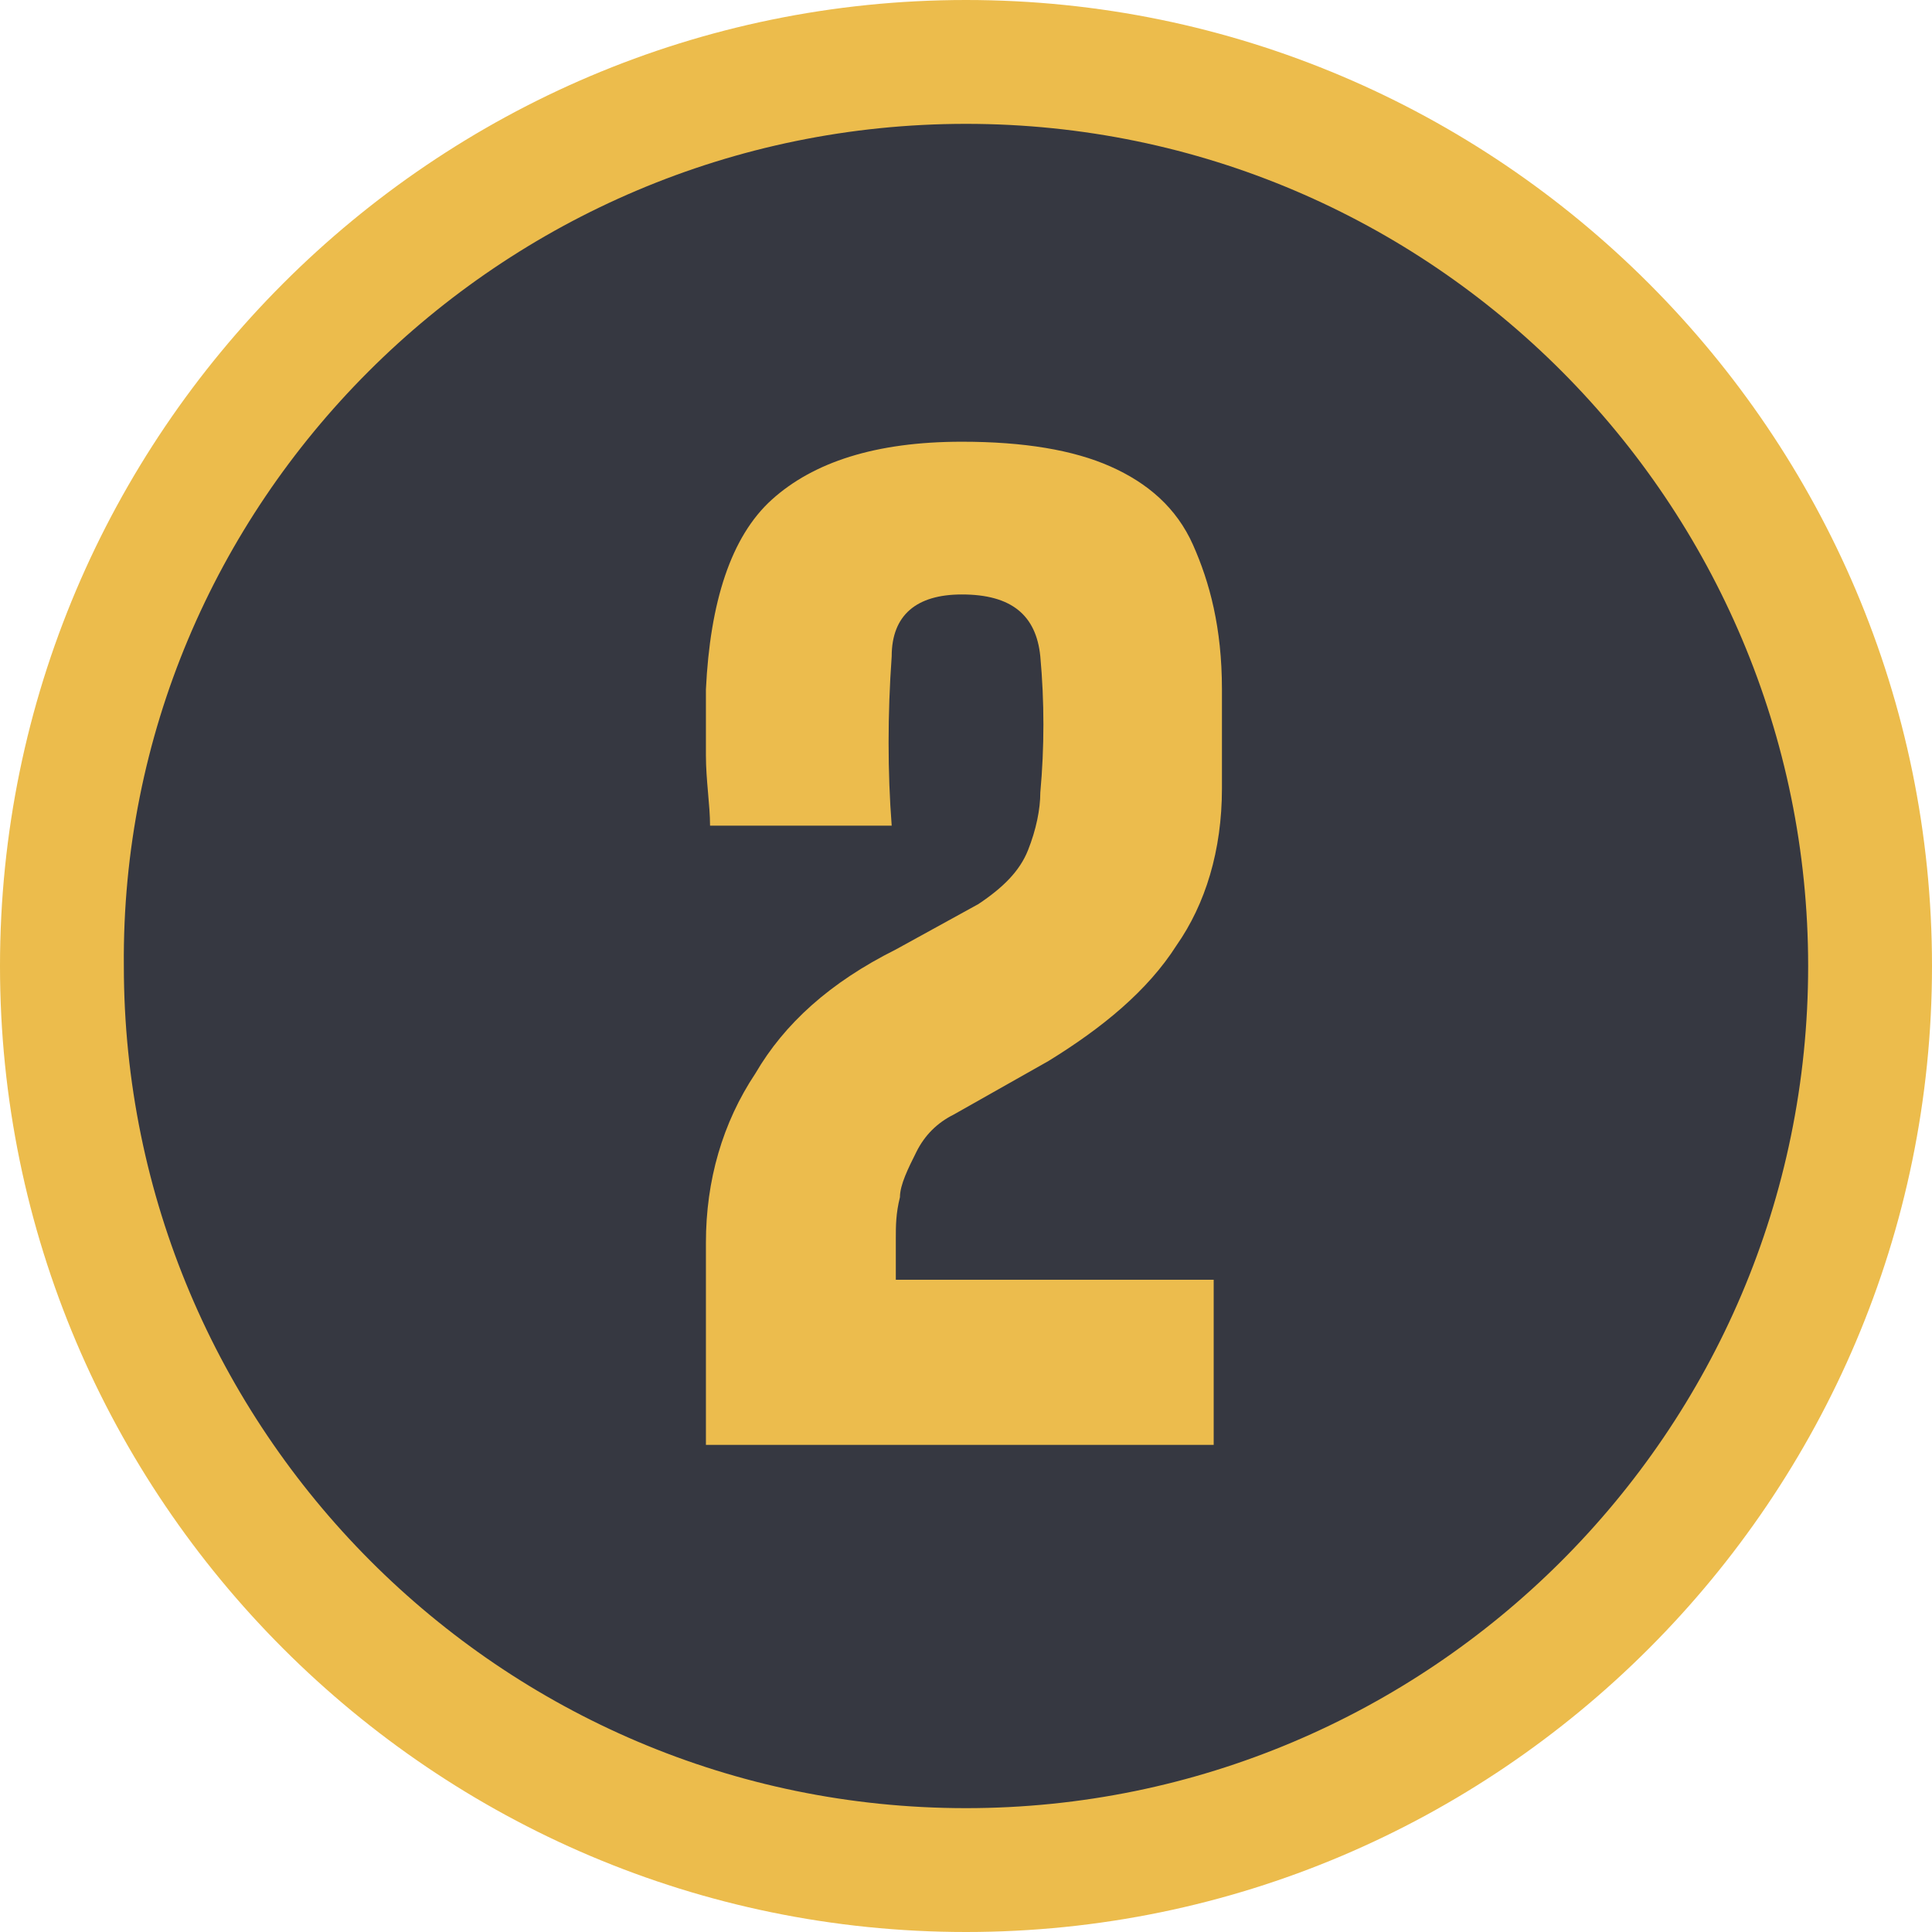
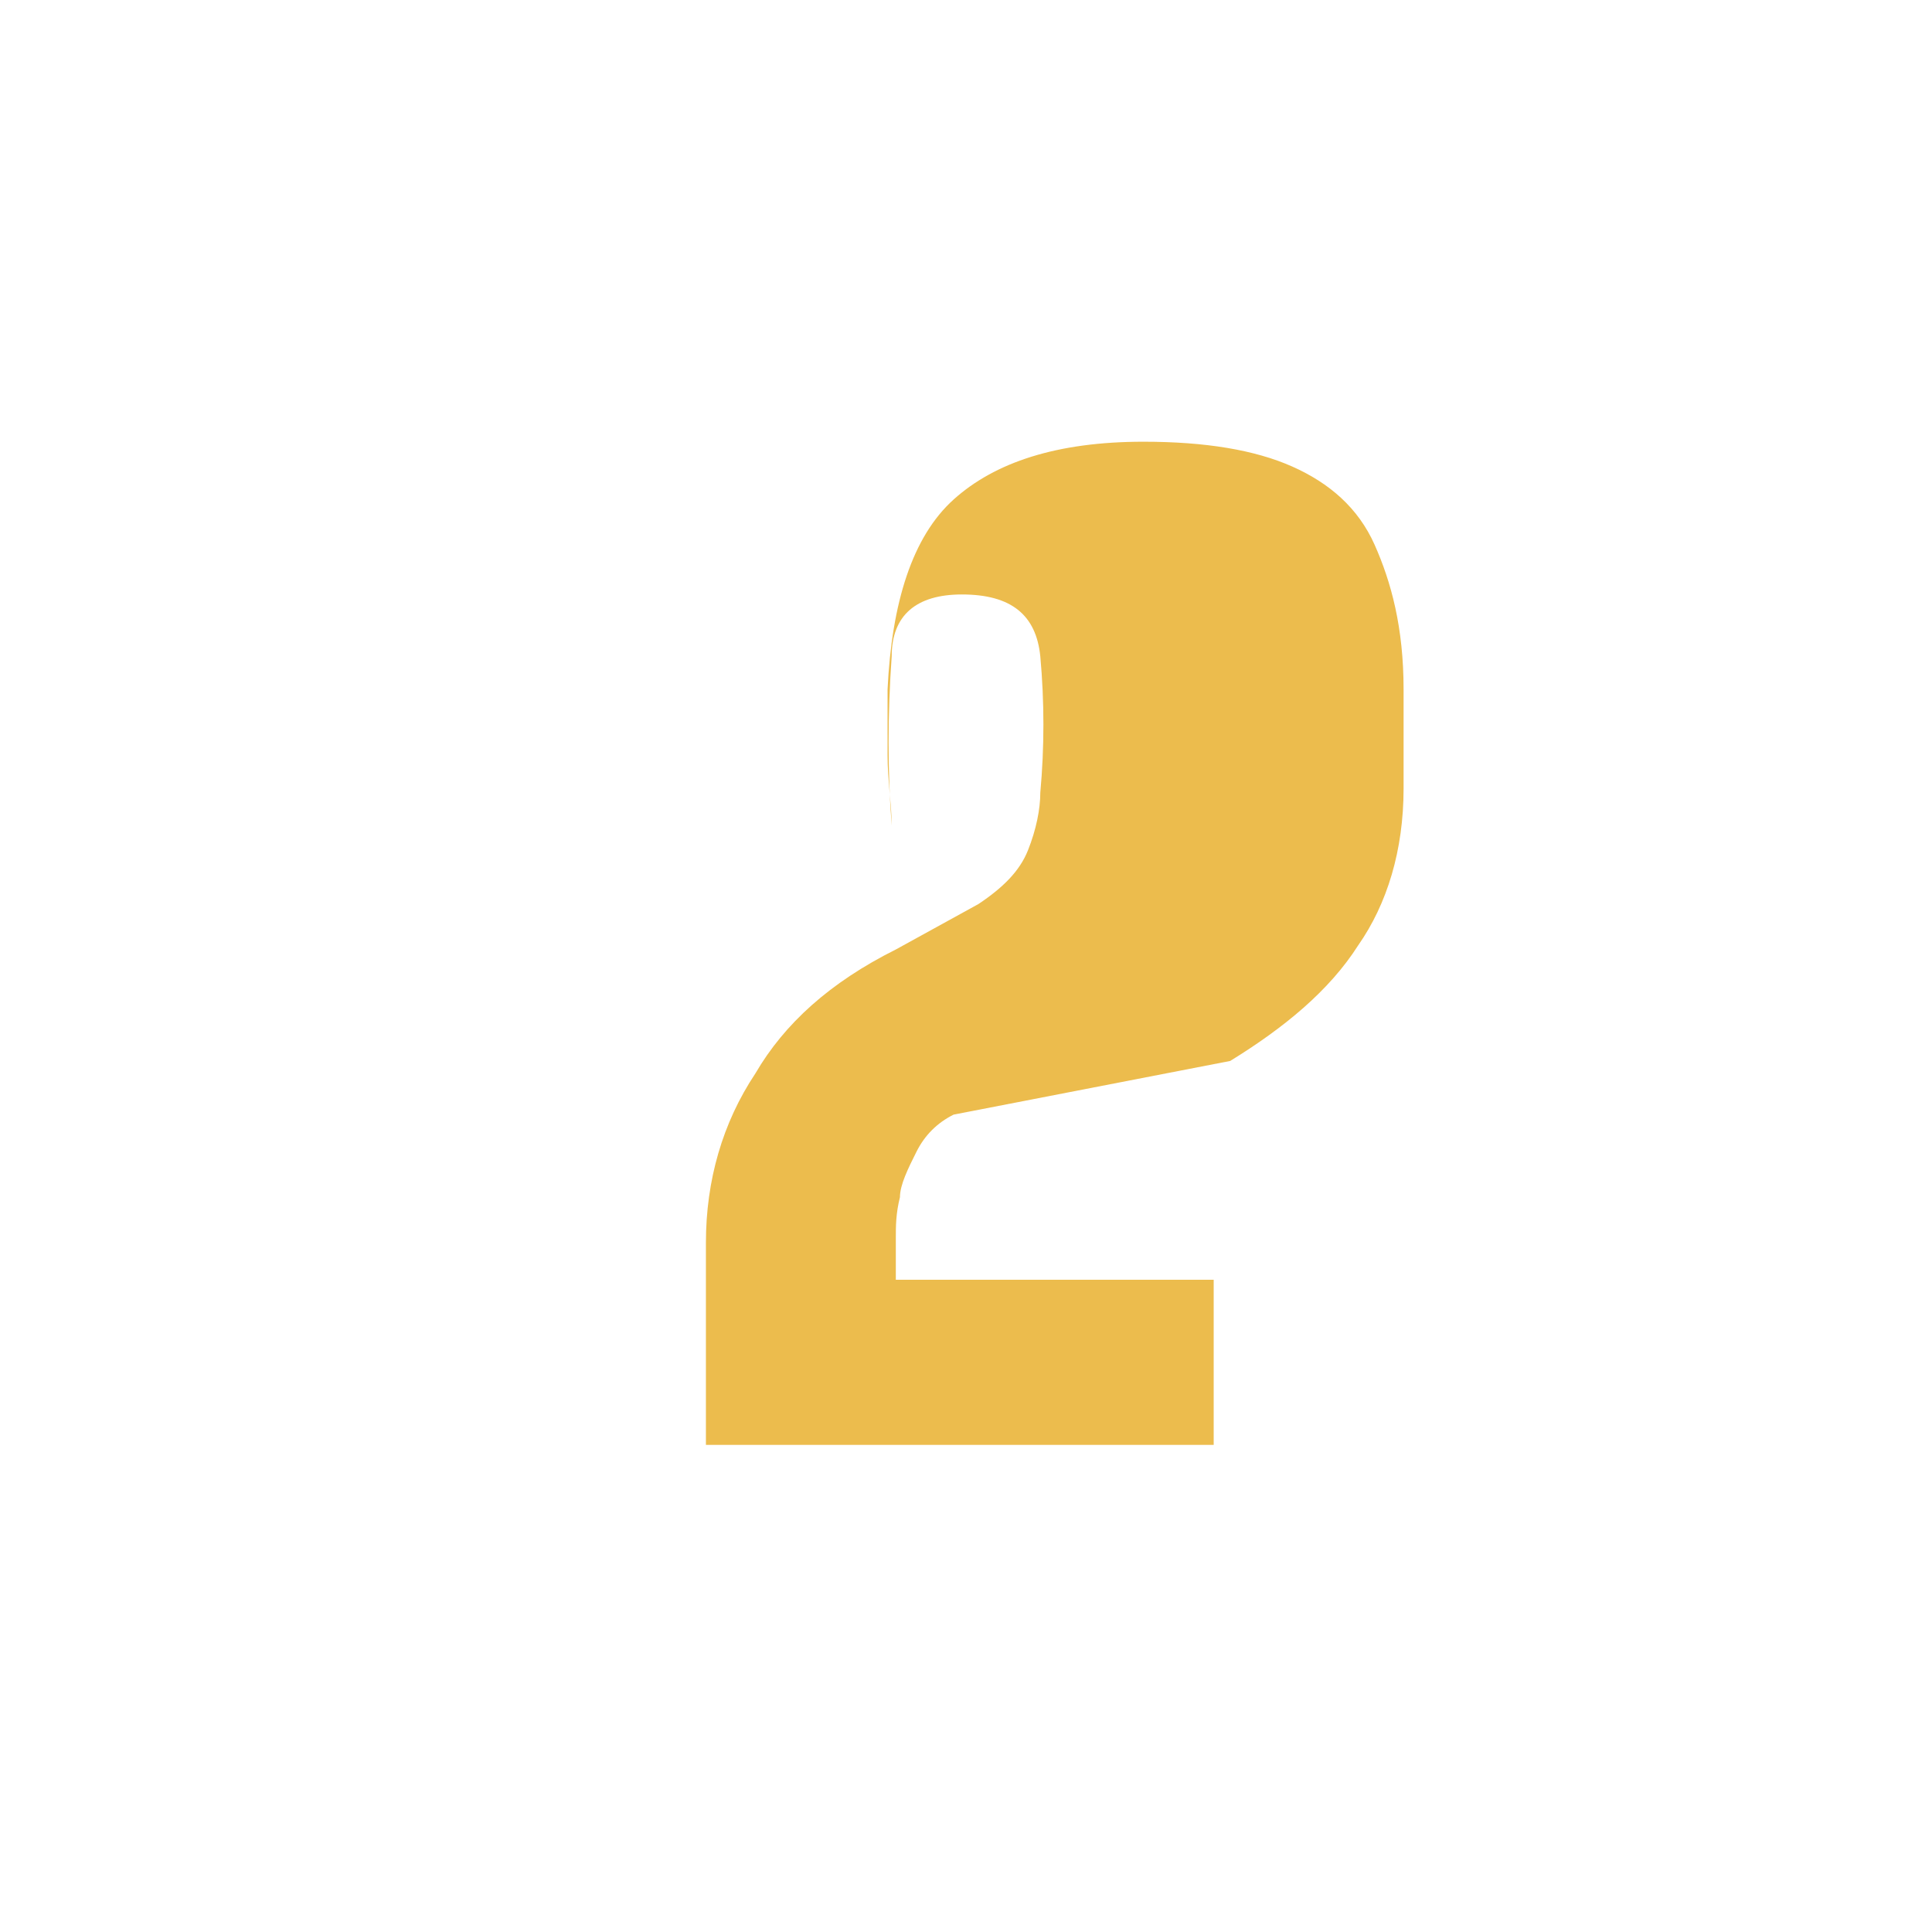
<svg xmlns="http://www.w3.org/2000/svg" version="1.1" id="Layer_1" x="0px" y="0px" viewBox="0 0 46.8 46.8" style="enable-background:new 0 0 46.8 46.8;" xml:space="preserve">
  <style type="text/css">
	.st0{fill-rule:evenodd;clip-rule:evenodd;fill:#363841;}
	.st1{fill:#ECBC4C;}
	.st2{fill:#ECBC4D;}
</style>
  <g>
-     <path class="st0" d="M23.4,45.4c-12.1,0-21.9-9.8-21.9-21.9S11.3,1.6,23.4,1.6s21.9,9.8,21.9,21.9C45.3,35.5,35.5,45.4,23.4,45.4z" />
-     <path class="st1" d="M23.4,3c11.3,0,20.4,9.2,20.4,20.4c0,11.3-9.2,20.4-20.4,20.4C12.1,43.8,3,34.6,3,23.4C2.9,12.2,12.1,3,23.4,3    M23.4,0C10.5,0,0,10.5,0,23.4s10.5,23.4,23.4,23.4s23.4-10.5,23.4-23.4C46.8,10.5,36.3,0,23.4,0L23.4,0z" />
-   </g>
+     </g>
  <g>
-     <path class="st2" d="M17.1,35c0-0.8,0-1.4,0-1.9s0-1,0-1.4s0-1,0-1.6c0-1.5,0.4-2.9,1.2-4.1c0.7-1.2,1.8-2.2,3.4-3l2-1.1   c0.6-0.4,1-0.8,1.2-1.3s0.3-1,0.3-1.4c0.1-1.1,0.1-2.2,0-3.3c-0.1-1-0.7-1.5-1.9-1.5c-1.1,0-1.7,0.5-1.7,1.5   c-0.1,1.4-0.1,2.8,0,4.1h-4.4c0-0.5-0.1-1.1-0.1-1.7s0-1.1,0-1.6c0.1-2.1,0.6-3.7,1.6-4.6s2.5-1.4,4.6-1.4c1.5,0,2.7,0.2,3.6,0.6   s1.6,1,2,1.9s0.7,2,0.7,3.5c0,0.8,0,1.6,0,2.4c0,1.5-0.4,2.8-1.1,3.8c-0.7,1.1-1.8,2-3.1,2.8L23.1,27c-0.4,0.2-0.7,0.5-0.9,0.9   s-0.4,0.8-0.4,1.1c-0.1,0.4-0.1,0.7-0.1,1v1h7.7v4C29.4,35,17.1,35,17.1,35z" />
+     <path class="st2" d="M17.1,35c0-0.8,0-1.4,0-1.9s0-1,0-1.4s0-1,0-1.6c0-1.5,0.4-2.9,1.2-4.1c0.7-1.2,1.8-2.2,3.4-3l2-1.1   c0.6-0.4,1-0.8,1.2-1.3s0.3-1,0.3-1.4c0.1-1.1,0.1-2.2,0-3.3c-0.1-1-0.7-1.5-1.9-1.5c-1.1,0-1.7,0.5-1.7,1.5   c-0.1,1.4-0.1,2.8,0,4.1c0-0.5-0.1-1.1-0.1-1.7s0-1.1,0-1.6c0.1-2.1,0.6-3.7,1.6-4.6s2.5-1.4,4.6-1.4c1.5,0,2.7,0.2,3.6,0.6   s1.6,1,2,1.9s0.7,2,0.7,3.5c0,0.8,0,1.6,0,2.4c0,1.5-0.4,2.8-1.1,3.8c-0.7,1.1-1.8,2-3.1,2.8L23.1,27c-0.4,0.2-0.7,0.5-0.9,0.9   s-0.4,0.8-0.4,1.1c-0.1,0.4-0.1,0.7-0.1,1v1h7.7v4C29.4,35,17.1,35,17.1,35z" />
  </g>
</svg>